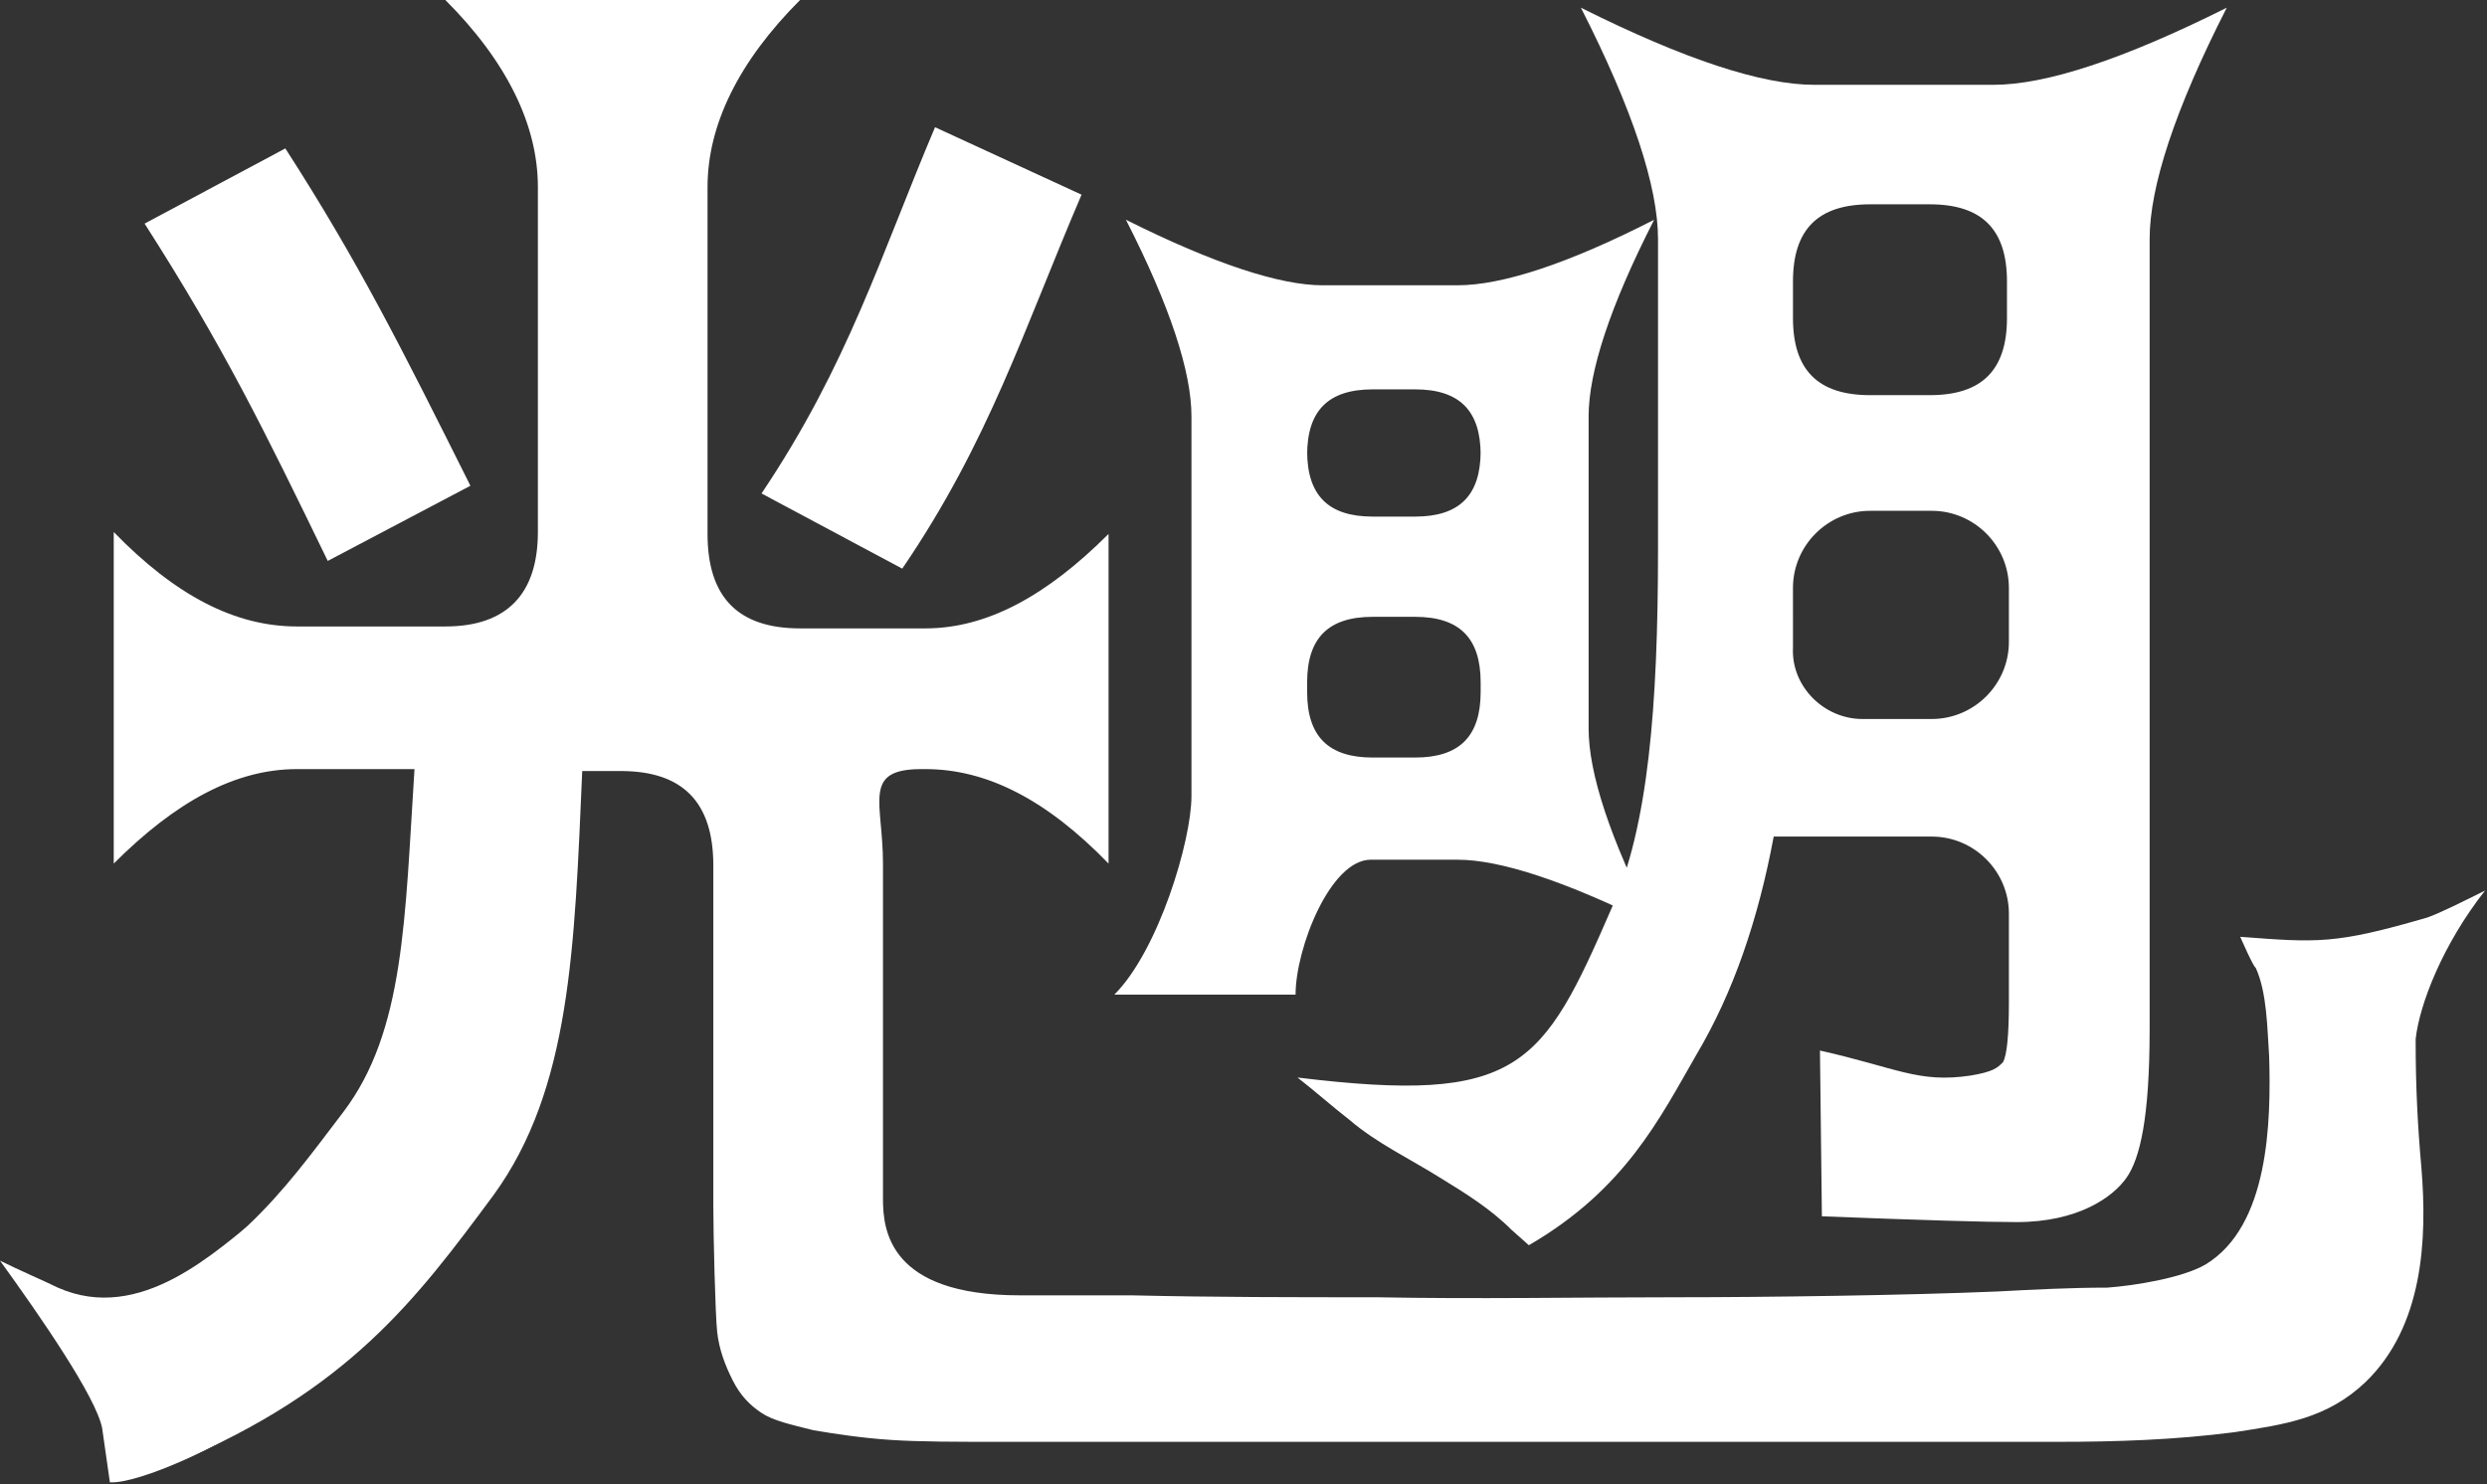
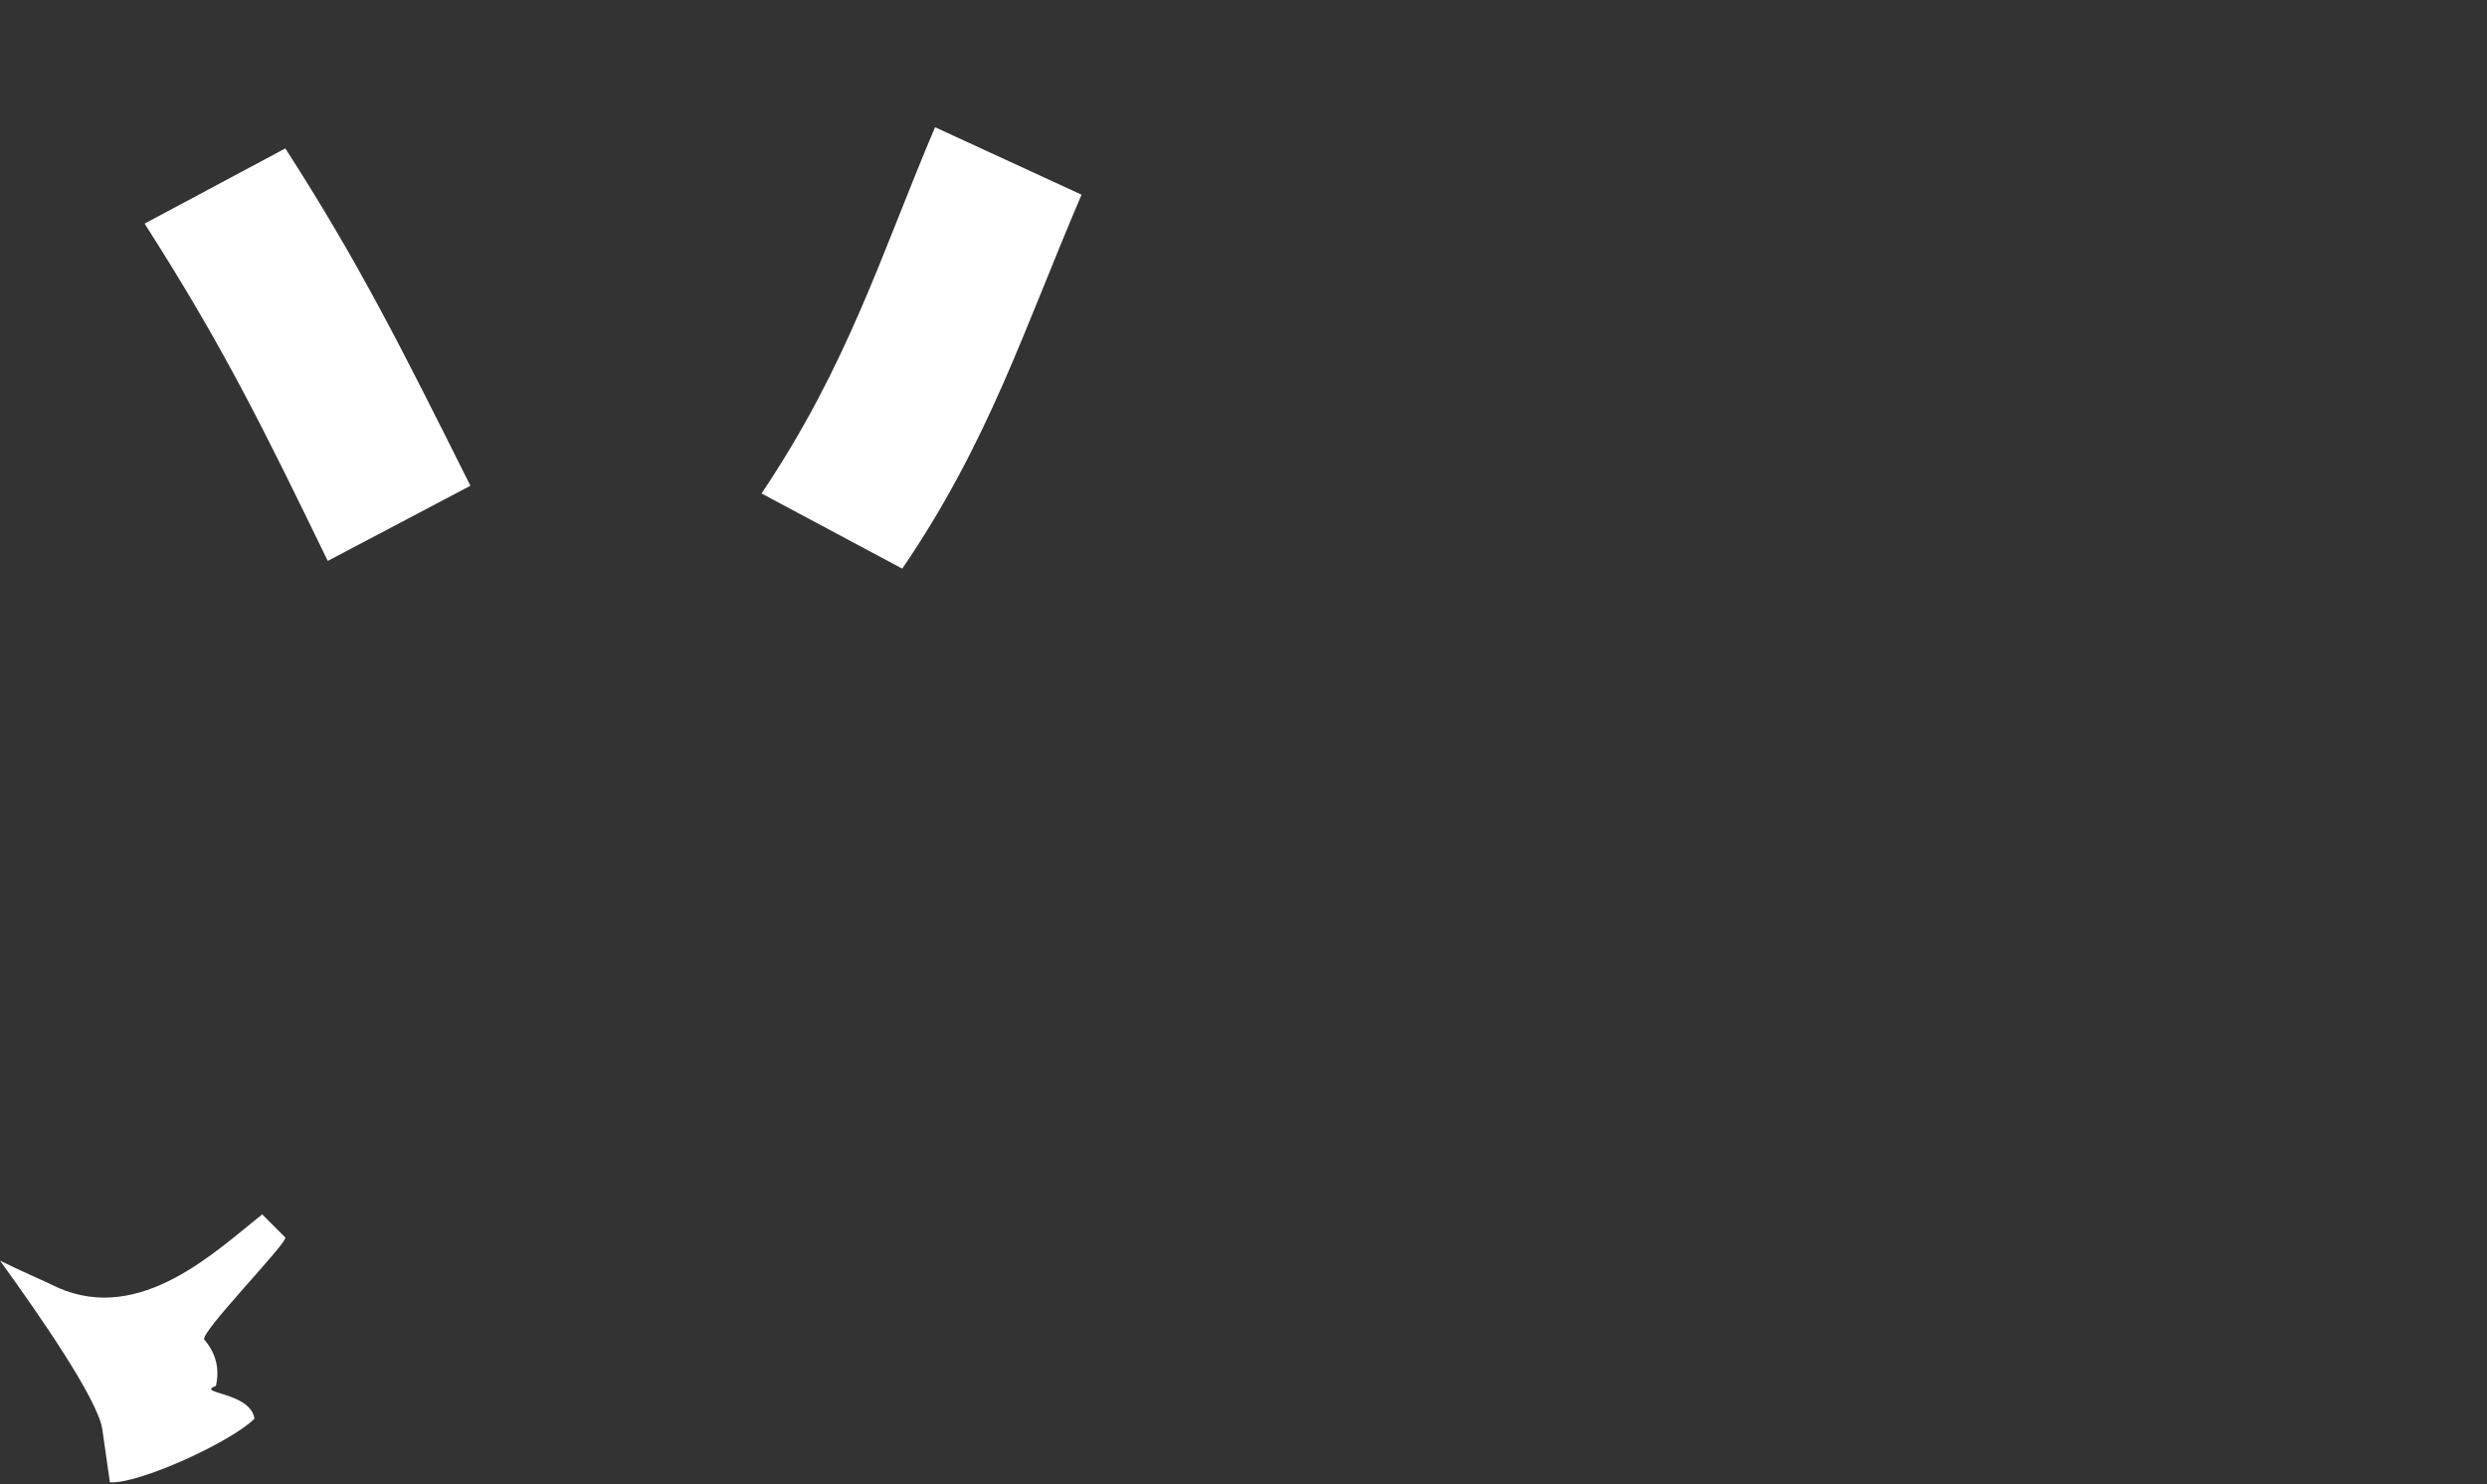
<svg xmlns="http://www.w3.org/2000/svg" fill="none" height="77" viewBox="0 0 129 77" width="129">
  <rect x="0" y="0" width="129" height="77" fill="#333333" stroke="none" />
  <g fill="#fff">
-     <path d="m67.201 51.6h-9.4c2.3-2.3 4-8 4-10.3v-19.7c0-2.3-1.1-5.7-3.4-10.2 4.6 2.3 8 3.4 10.2 3.4h7c2.3 0 5.7-1.1 10.2-3.4-2.3 4.5-3.4 7.9-3.4 10.2v16.2c0 2.3 1.1 5.7 3.4 10.2-4.6-2.3-8-3.4-10.2-3.4h-4.5c-2.1 0-3.9 4.6-3.9 7zm6.2-24.8c2.3 0 3.4-1.1 3.4-3.4v.2c0-2.3-1.1-3.4-3.4-3.4h-2.2c-2.3 0-3.4 1.1-3.4 3.4v-.2c0 2.3 1.1 3.4 3.4 3.4zm-5.6 9.1c0 2.3 1.1 3.4 3.4 3.4h2.2c2.3 0 3.4-1.1 3.4-3.4v-.5c0-2.3-1.1-3.4-3.4-3.4h-2.2c-2.3 0-3.4 1.1-3.4 3.4zm36.8 27.5c-1.6 0-4.9-.1-10.1-.3l-.1-8.6c4 .9 5.1 1.7 7.8 1.3 1.2-.2 1.4-.4 1.7-.7.2-.4.3-1.4.3-3.1v-4.6c0-2.2-1.8-4-4-4h-8.2c-.8 4.3-2.1 8.1-4 11.3-1.9 3.3-3.7 7-8.7 9.9l-.9-.8c-1.1-1.1-2.4-1.9-3.7-2.7-1.6-1-3.3-1.8-4.7-3-.9-.7-1.8-1.5-2.7-2.2 11.5 1.4 12.7-.5 16.3-8.8 1.9-4.2 2.4-10.5 2.4-18.6v-16.1c0-2.7-1.3-6.7-4-12 5.4 2.7 9.4 4 12.1 4h9.3c2.7 0 6.7-1.3 12.1-4-2.7 5.3-4 9.3-4 12v41c0 4.6-.5 6.7-1.2 7.7s-2.5 2.3-5.7 2.3zm-11.6-31.6v1.8c-.1 2 1.6 3.7 3.6 3.7h3.6c2.2 0 4-1.8 4-4v-2.8c0-2.2-1.8-4-4-4h-3.2c-2.2 0-4 1.8-4 4zm7.1-11.3c2.7 0 4-1.3 4-4v-1.9c0-2.7-1.3-4-4-4h-3.1c-2.7 0-4 1.3-4 4v1.9c0 2.7 1.3 4 4 4z" />
    <path d="m10.6 69.5c.6.7.8 1.5.6 2.4-1.1.4 1.8.3 2 1.7-1.2 1.2-6 3.4-7.5 3.3l-.4-2.8c-.3-1.6-3.2-5.8-5.3-8.7 1 .5 2.4 1.1 3 1.4 4.3 1.9 8.2-1.9 10.6-3.8l1.2 1.2c.1.3-4.5 5-4.2 5.3z" />
    <path d="m46.8 29.5c4.5-6.6 6.3-12.4 9.3-19.4l-7.6-3.5c-2.8 6.6-4.5 12.3-9 19z" />
    <path d="m24.4 25.2c-3.6-7.2-5.8-11.6-9.6-17.5l-7.3 3.9c4.1 6.4 6.2 10.7 9.5 17.5z" />
-     <path d="m128.9 46.2c-1 .5-2.4 1.2-3 1.4-4.8 1.4-5.7 1.3-9.7 1 0 0 .7 1.6.8 1.6.6 1.3.6 3.2.7 4.6.1 3.4 0 8.8-3.3 10.8-1.2.7-3.7 1.1-5.1 1.2-1.9 0-3.8.1-5.7.2-4.7.2-12 .3-16.7.3-5.2 0-10.3.1-15.5 0-4.2 0-8.5 0-12.7-.1-1.9 0-3.9 0-5.8 0-6.8 0-7.1-3.4-7.1-5v-17.4c0-3.2-1.1-4.9 2-4.9h.2c3.2 0 6.3 1.6 9.5 4.9v-17.1c-3.2 3.2-6.3 4.9-9.5 4.9h-6.5c-3.2 0-4.8-1.6-4.8-4.9v-18c0-3.2 1.6-6.5 4.8-9.7h-18.4c3.2 3.2 4.8 6.5 4.8 9.7v17.9c0 3.2-1.6 4.9-4.8 4.9h-7.7c-3.2 0-6.3-1.6-9.5-4.9v17.2c3.2-3.2 6.3-4.9 9.5-4.9h6.1c-.5 7.7-.5 13.6-3.7 17.8s-5.7 7.9-13.3 11.2l4.6 7c9-3.8 12.5-8.5 16.5-13.9 4-5.5 4.2-12.8 4.6-22h2c3.2 0 4.8 1.6 4.8 4.9v17.7c0 1.4.1 5.6.2 6.5s.4 1.7.8 2.5.9 1.3 1.5 1.7 1.5.6 2.7.9c1.2.2 2.5.4 4 .5s3.4.1 5.8.1h54.7c3.1 0 6.1-.1 9.2-.5 2.6-.4 4.8-.7 6.8-2.6 3-2.9 3.2-7.4 2.9-11.1-.2-2.2-.3-4.3-.3-6.5v-.2c.2-1.8 1.4-4.9 3.6-7.7z" />
  </g>
</svg>